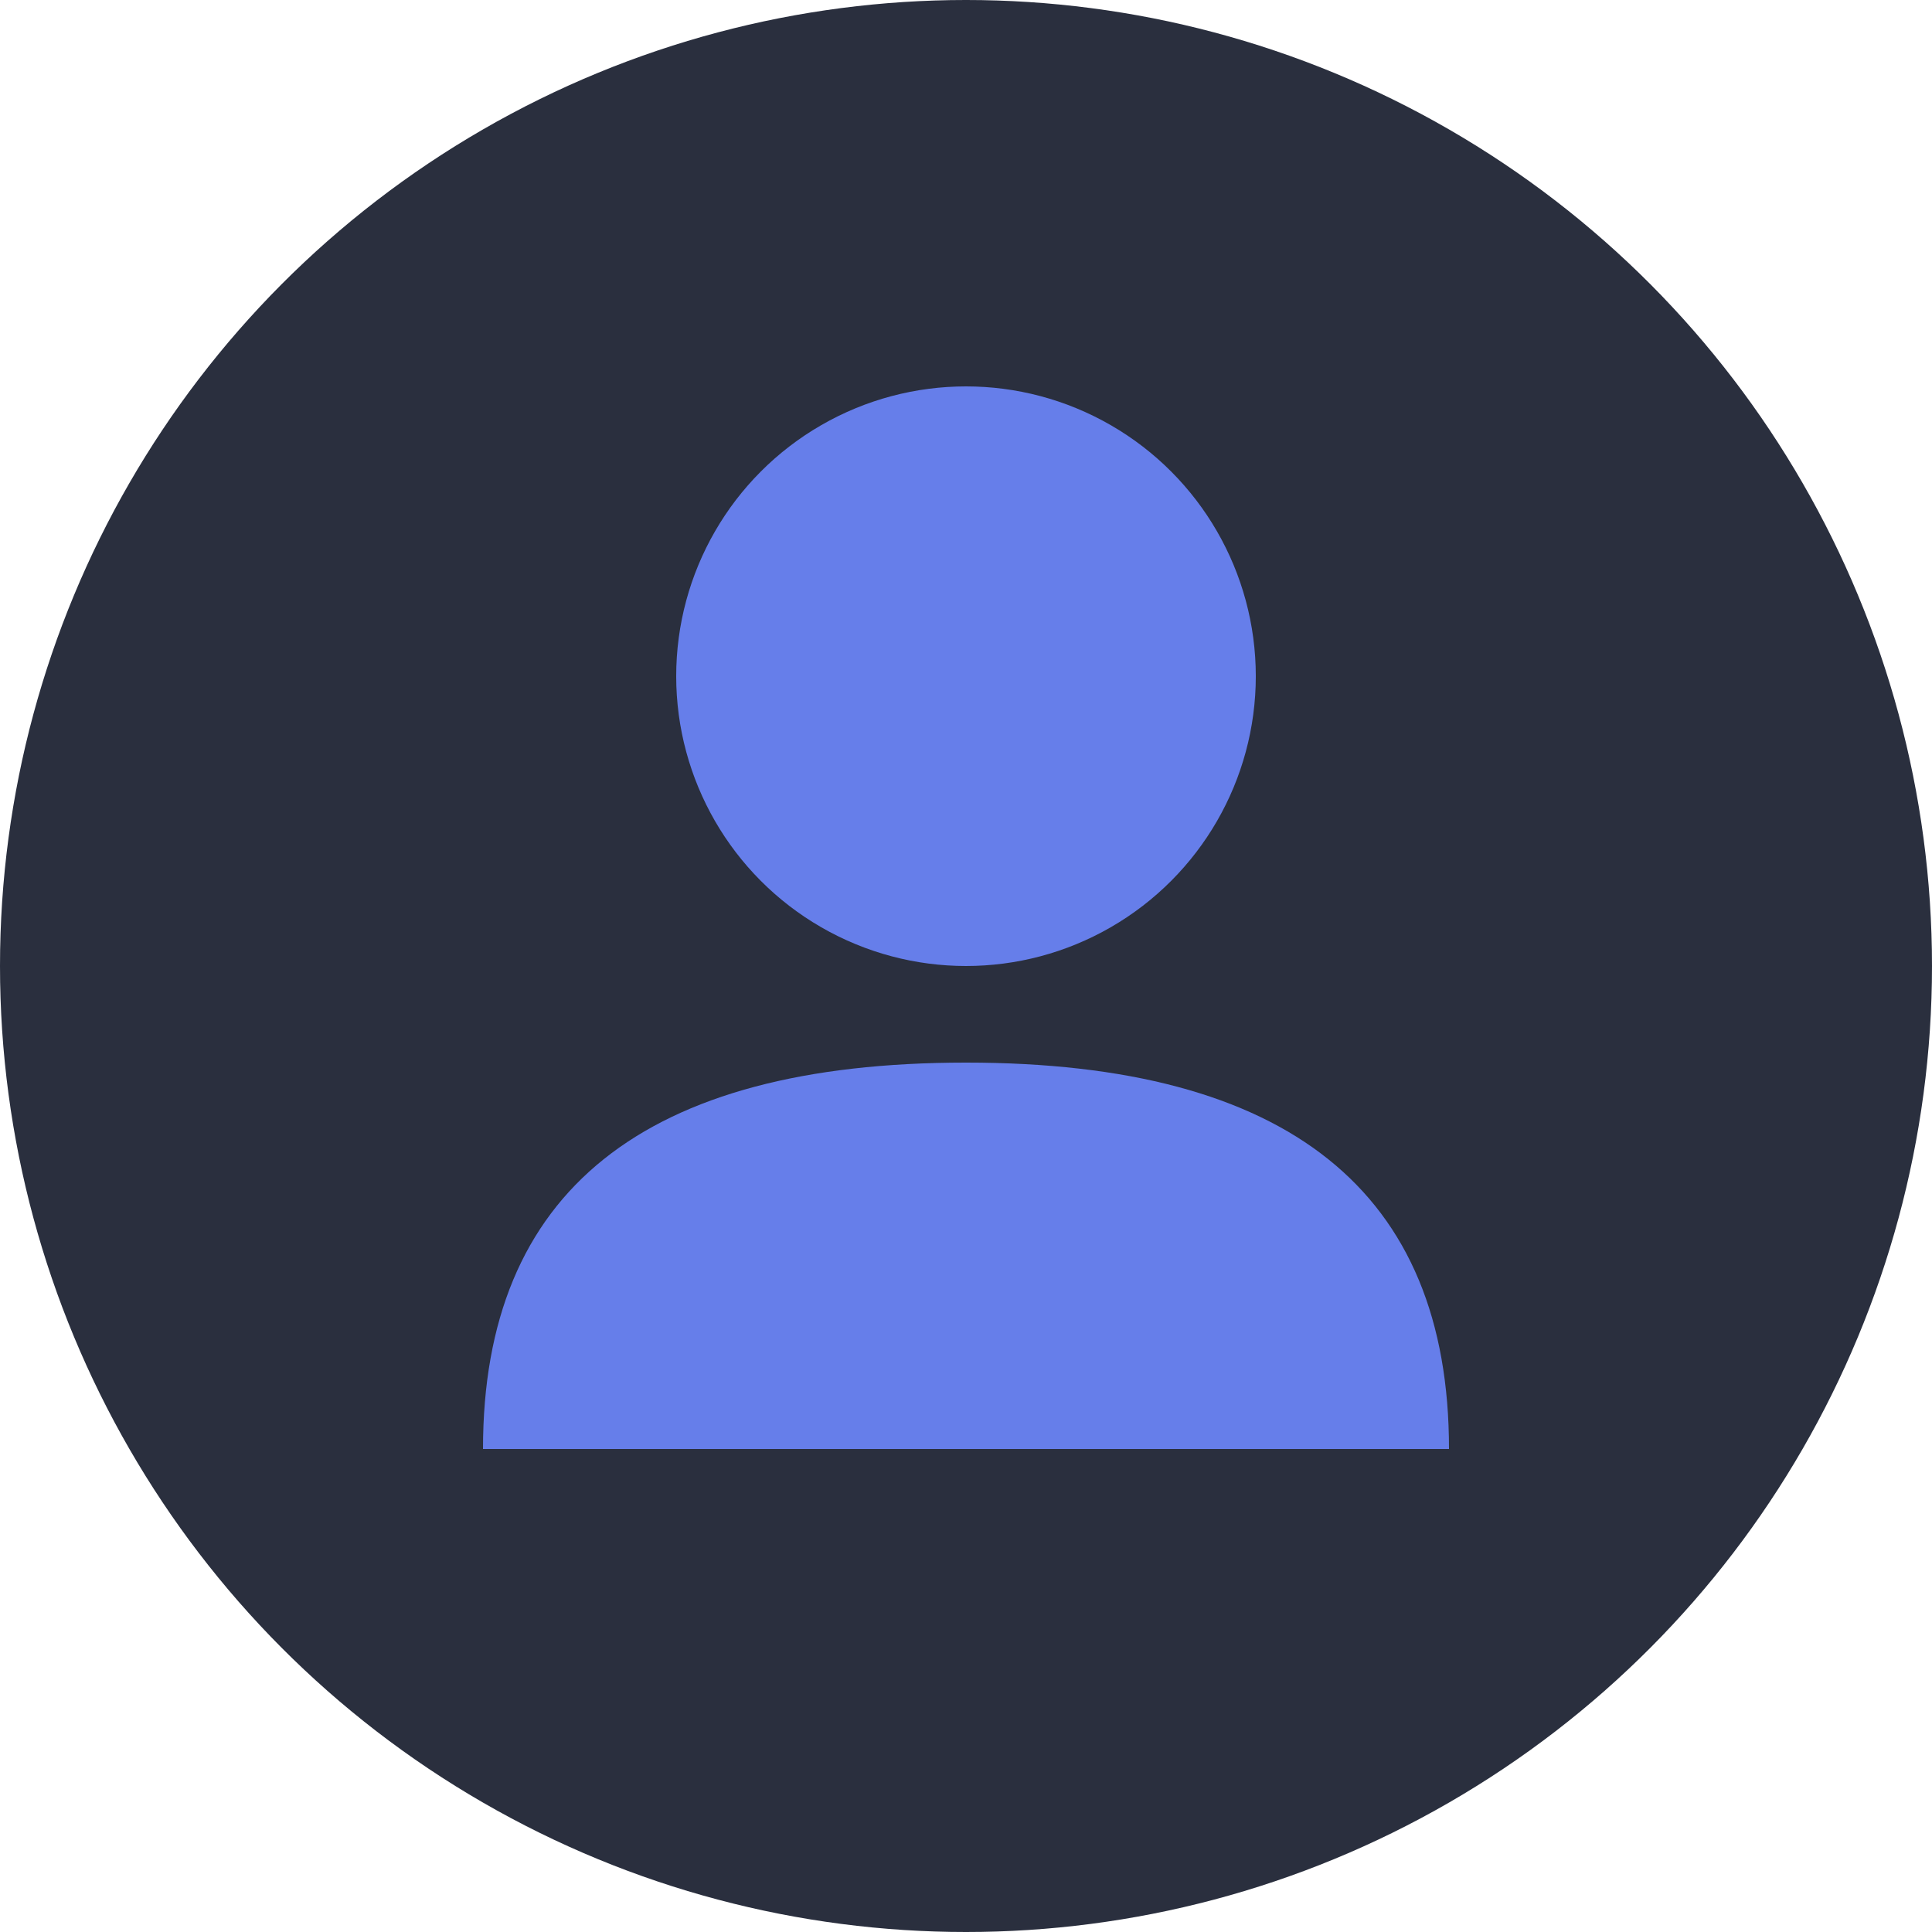
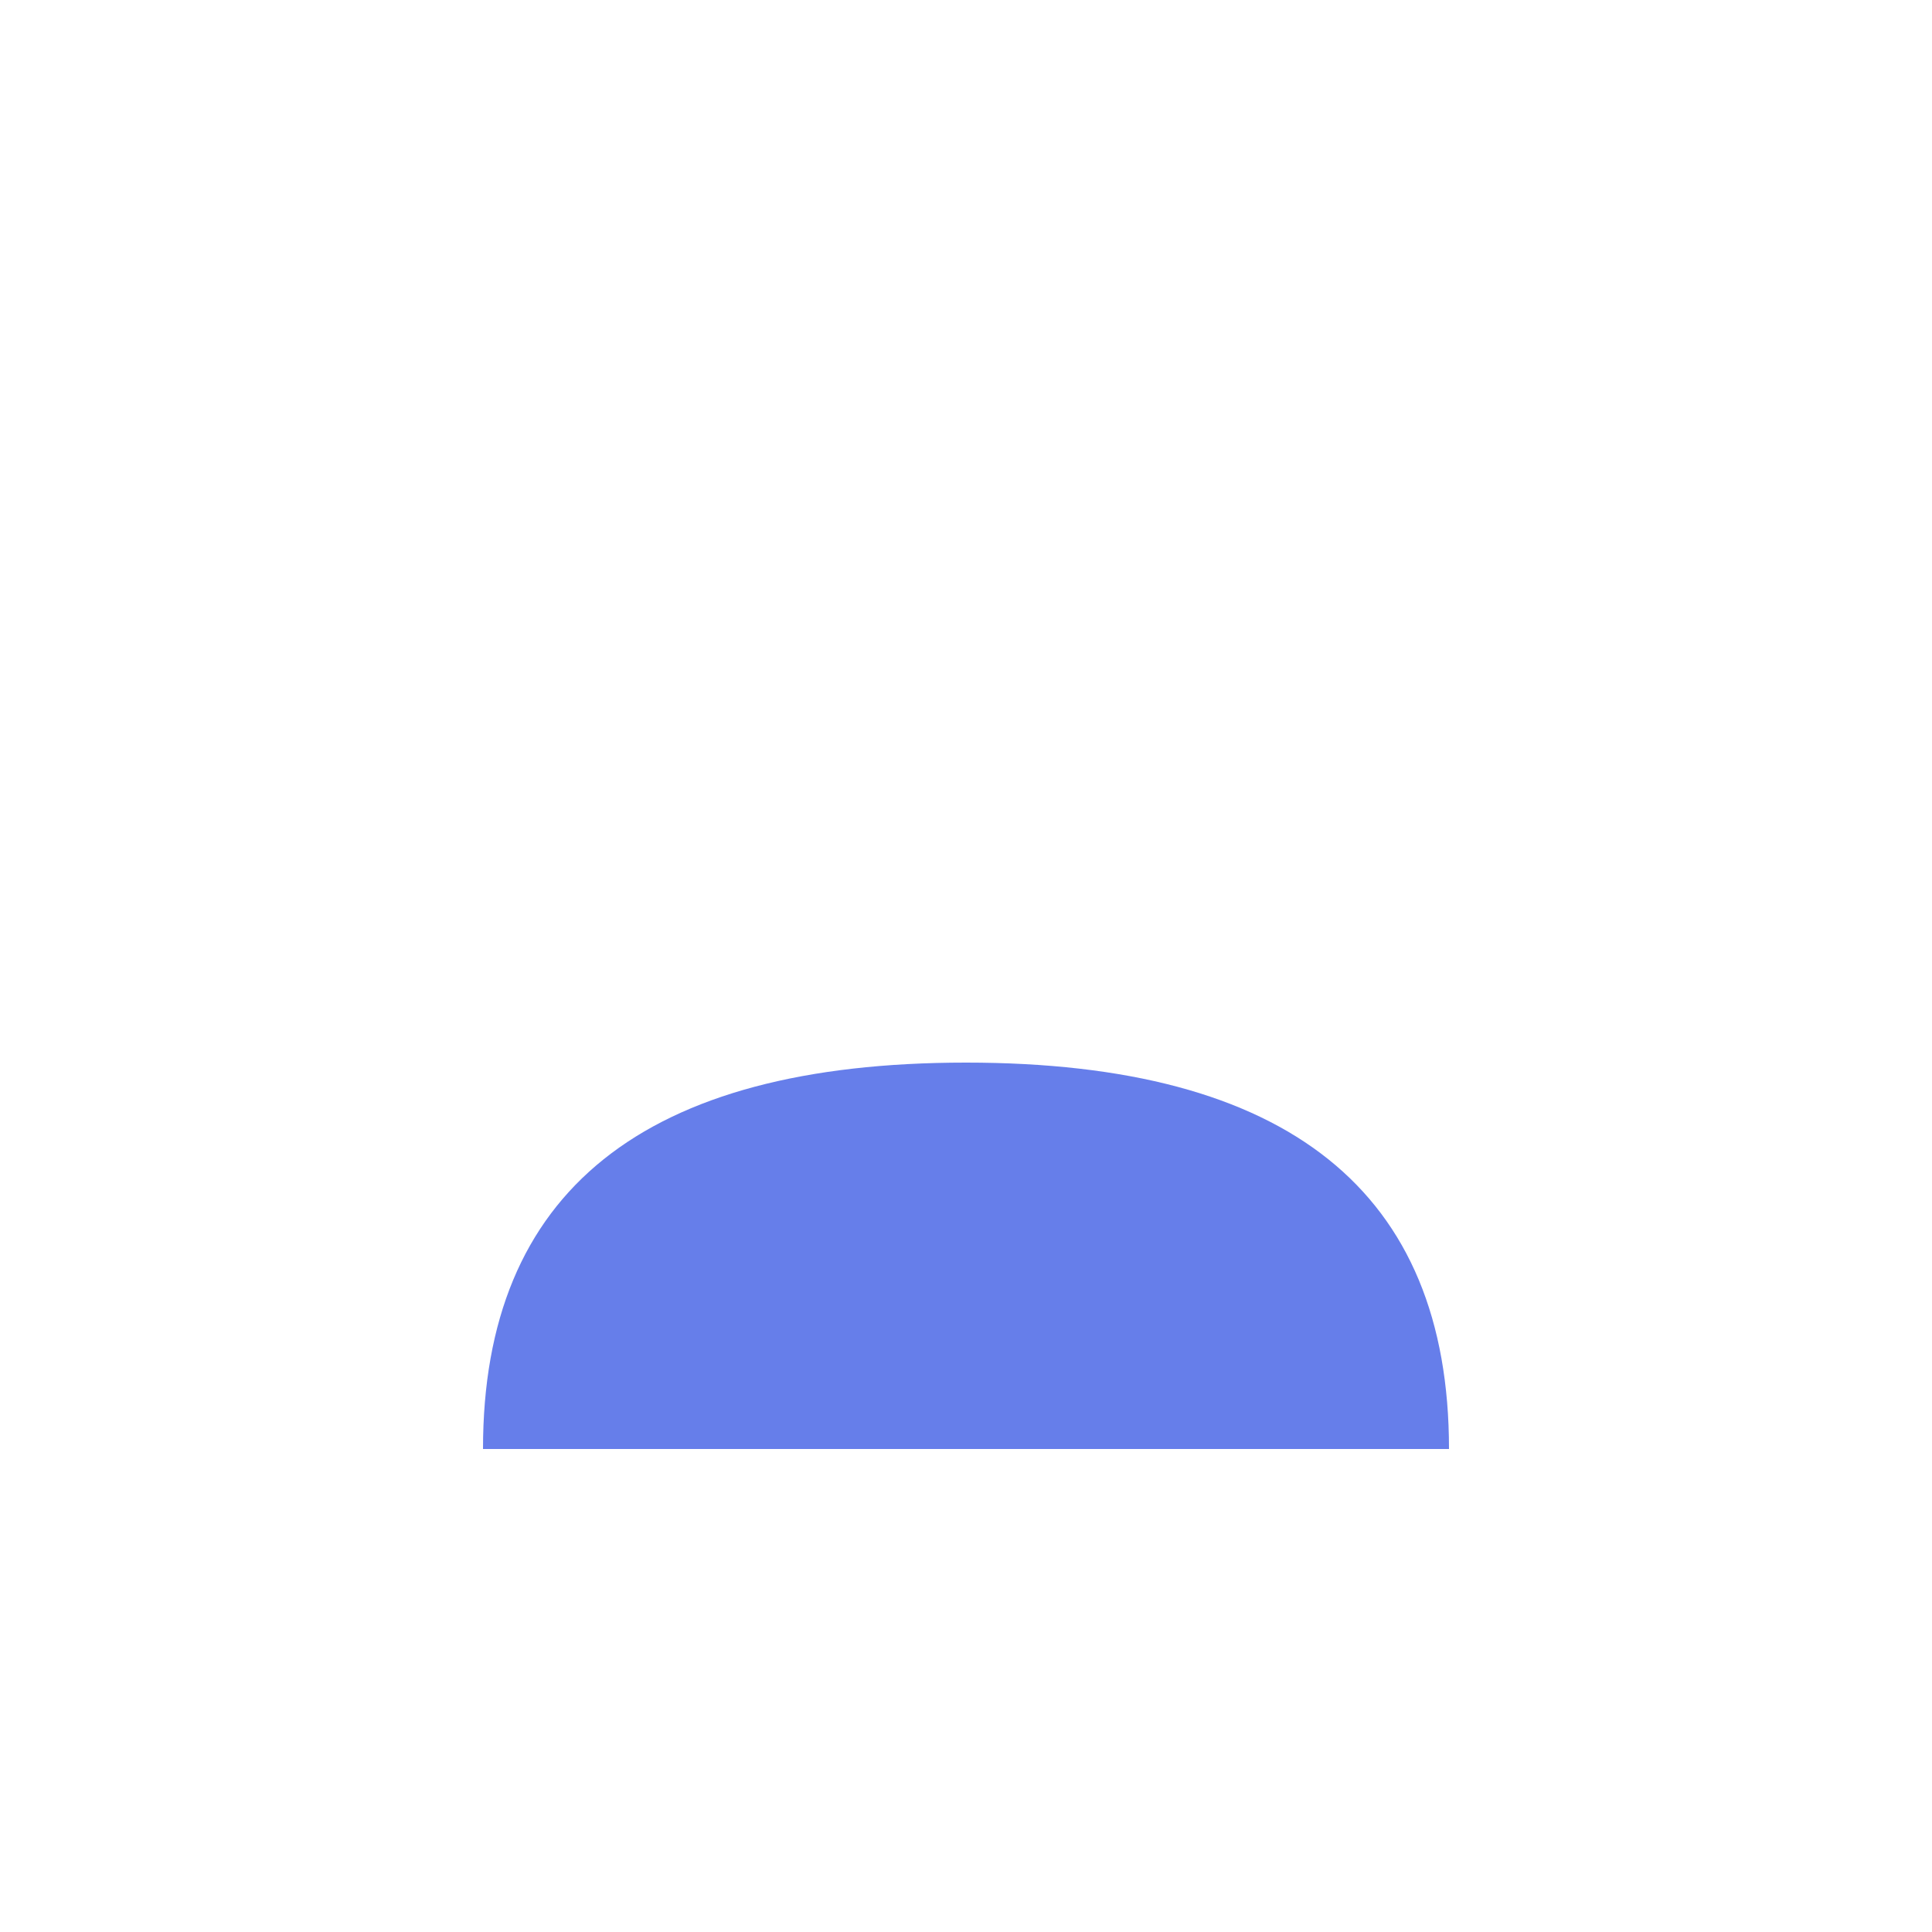
<svg xmlns="http://www.w3.org/2000/svg" viewBox="0 0 100 100">
-   <circle cx="50" cy="50" r="50" fill="#2a2f3e" />
-   <circle cx="50" cy="35" r="15" fill="#667eea" />
-   <path d="M 25 75 Q 25 55, 50 55 Q 75 55, 75 75 Z" fill="#667eea" />
+   <path d="M 25 75 Q 25 55, 50 55 Q 75 55, 75 75 " fill="#667eea" />
</svg>